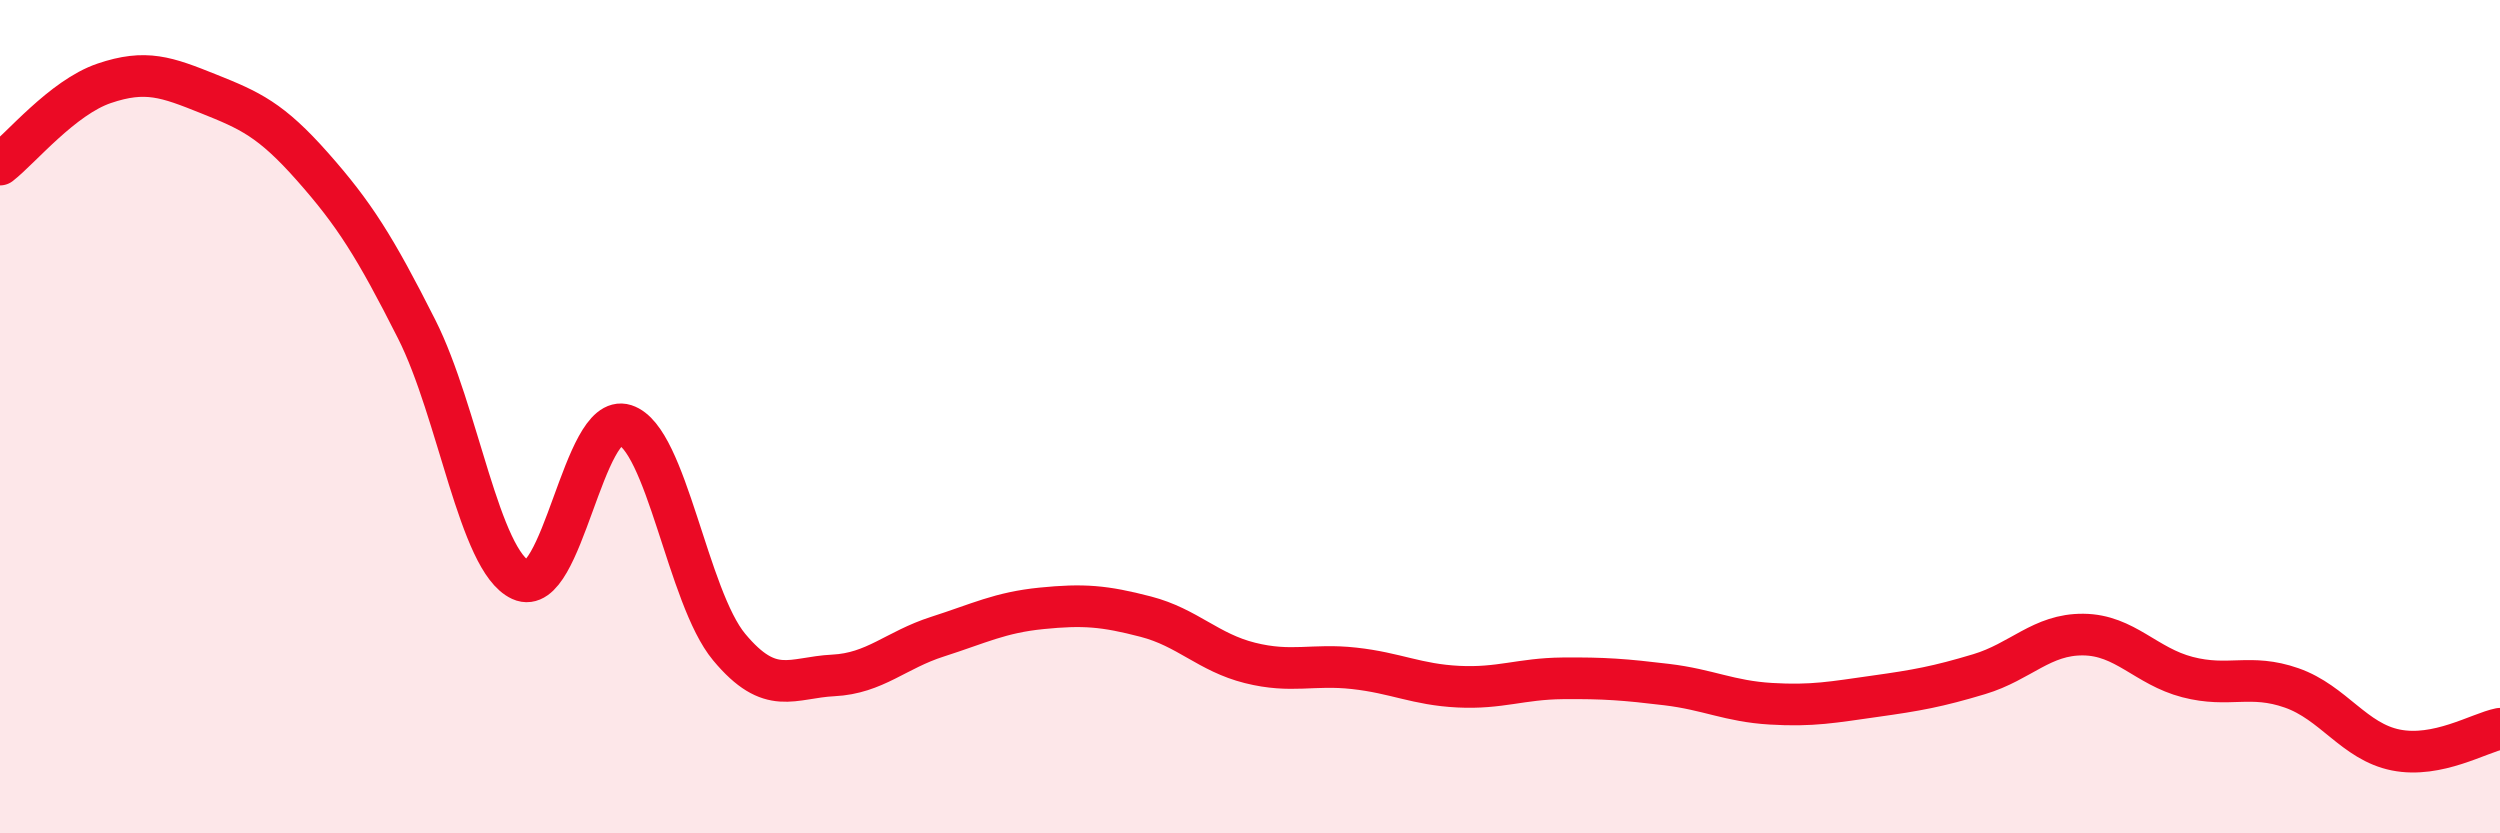
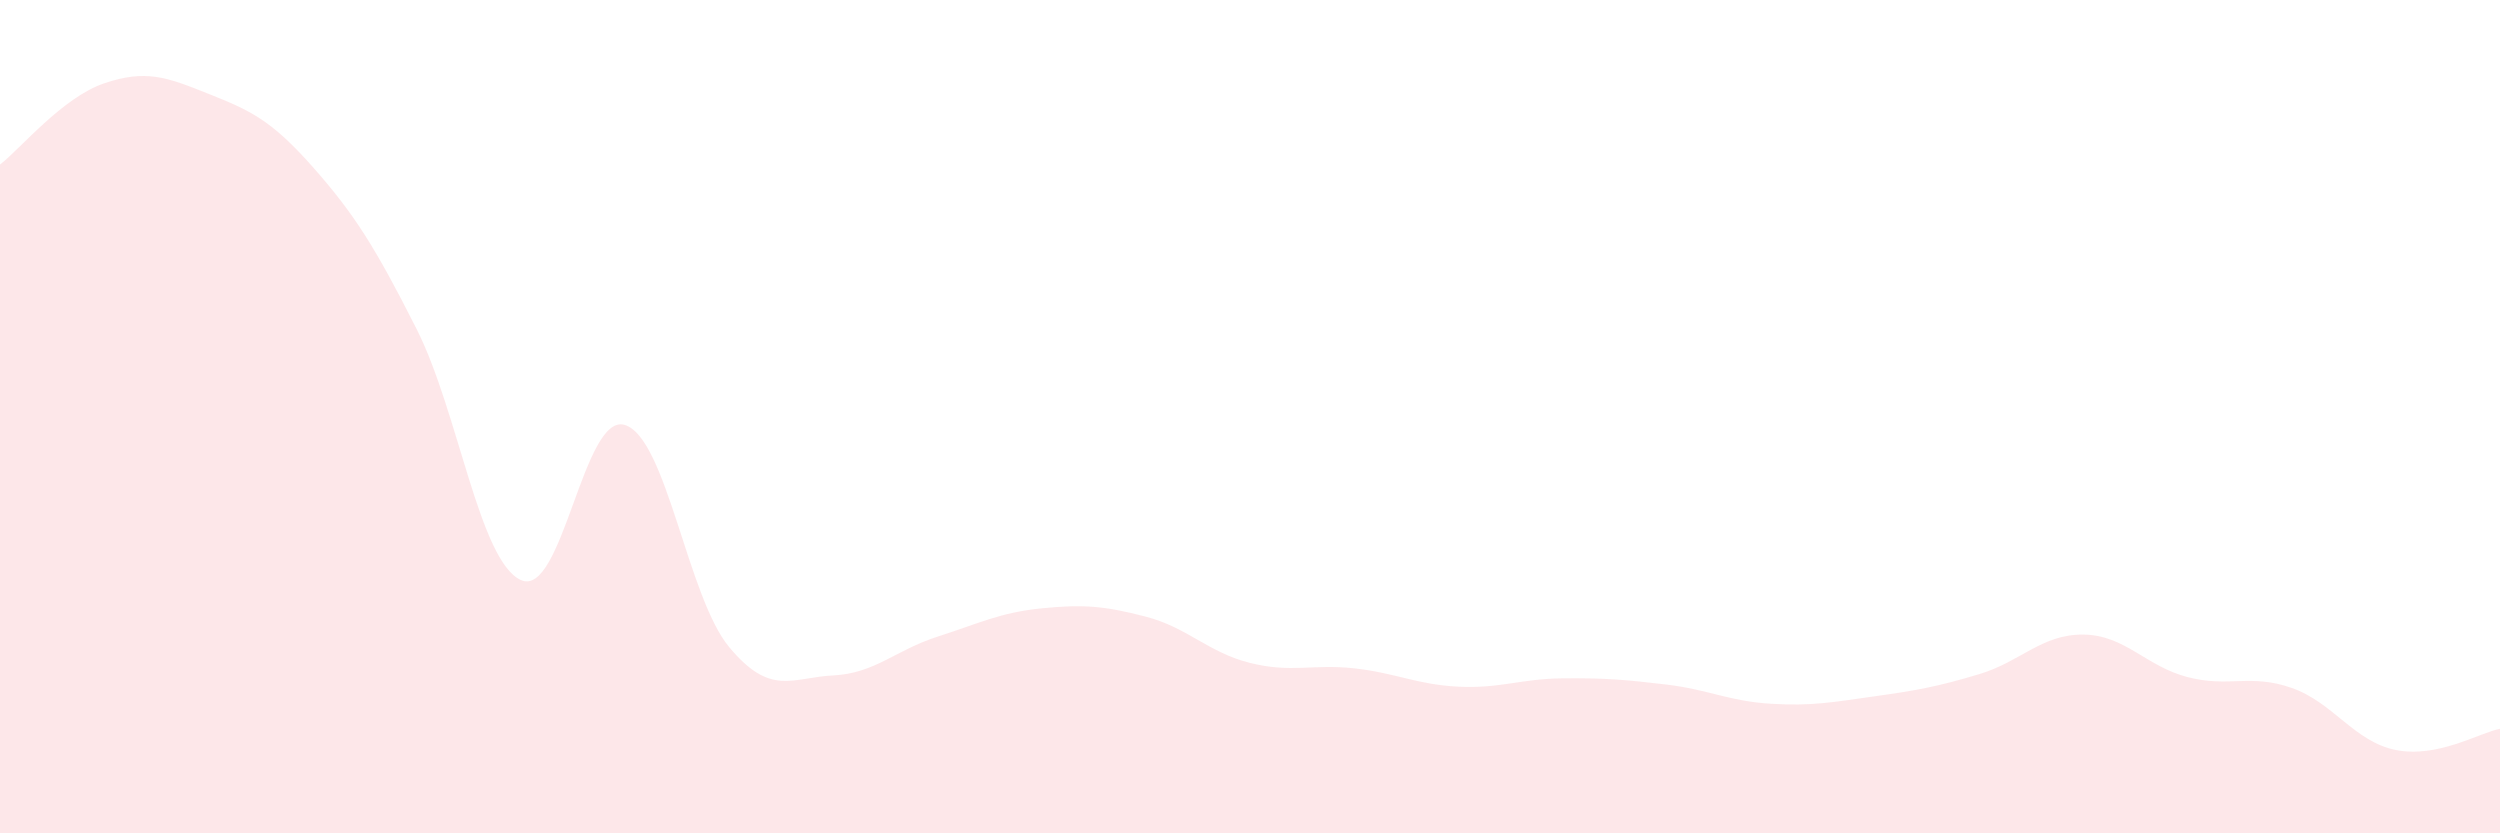
<svg xmlns="http://www.w3.org/2000/svg" width="60" height="20" viewBox="0 0 60 20">
  <path d="M 0,3.95 C 0.5,3.56 1.5,2.34 2.5,2 C 3.5,1.66 4,1.85 5,2.25 C 6,2.65 6.5,2.87 7.5,4 C 8.5,5.13 9,5.92 10,7.9 C 11,9.88 11.5,13.46 12.5,13.92 C 13.5,14.38 14,9.88 15,10.2 C 16,10.52 16.5,14.33 17.5,15.53 C 18.5,16.73 19,16.26 20,16.21 C 21,16.16 21.5,15.6 22.5,15.28 C 23.5,14.96 24,14.7 25,14.6 C 26,14.5 26.5,14.54 27.5,14.8 C 28.5,15.06 29,15.66 30,15.91 C 31,16.16 31.5,15.93 32.5,16.04 C 33.5,16.15 34,16.43 35,16.48 C 36,16.53 36.5,16.29 37.5,16.28 C 38.5,16.27 39,16.31 40,16.43 C 41,16.55 41.5,16.83 42.5,16.89 C 43.5,16.95 44,16.85 45,16.71 C 46,16.57 46.5,16.48 47.5,16.18 C 48.5,15.88 49,15.22 50,15.23 C 51,15.24 51.5,15.99 52.5,16.25 C 53.5,16.51 54,16.16 55,16.51 C 56,16.86 56.5,17.8 57.5,18 C 58.5,18.2 59.5,17.59 60,17.49L60 20L0 20Z" fill="#EB0A25" opacity="0.1" stroke-linecap="round" stroke-linejoin="round" />
-   <path d="M 0,3.95 C 0.5,3.56 1.5,2.34 2.5,2 C 3.5,1.66 4,1.85 5,2.25 C 6,2.65 6.5,2.87 7.5,4 C 8.5,5.13 9,5.92 10,7.9 C 11,9.88 11.5,13.46 12.5,13.92 C 13.5,14.38 14,9.88 15,10.2 C 16,10.52 16.5,14.33 17.5,15.53 C 18.5,16.73 19,16.26 20,16.21 C 21,16.16 21.5,15.6 22.5,15.28 C 23.5,14.96 24,14.7 25,14.6 C 26,14.5 26.5,14.54 27.5,14.8 C 28.5,15.06 29,15.66 30,15.91 C 31,16.16 31.5,15.93 32.5,16.04 C 33.5,16.15 34,16.43 35,16.48 C 36,16.53 36.5,16.29 37.5,16.28 C 38.5,16.27 39,16.31 40,16.43 C 41,16.55 41.5,16.83 42.5,16.89 C 43.5,16.95 44,16.85 45,16.71 C 46,16.57 46.5,16.48 47.5,16.18 C 48.5,15.88 49,15.22 50,15.23 C 51,15.24 51.5,15.99 52.5,16.25 C 53.5,16.51 54,16.16 55,16.51 C 56,16.86 56.5,17.8 57.5,18 C 58.5,18.2 59.5,17.59 60,17.49" stroke="#EB0A25" stroke-width="1" fill="none" stroke-linecap="round" stroke-linejoin="round" />
</svg>